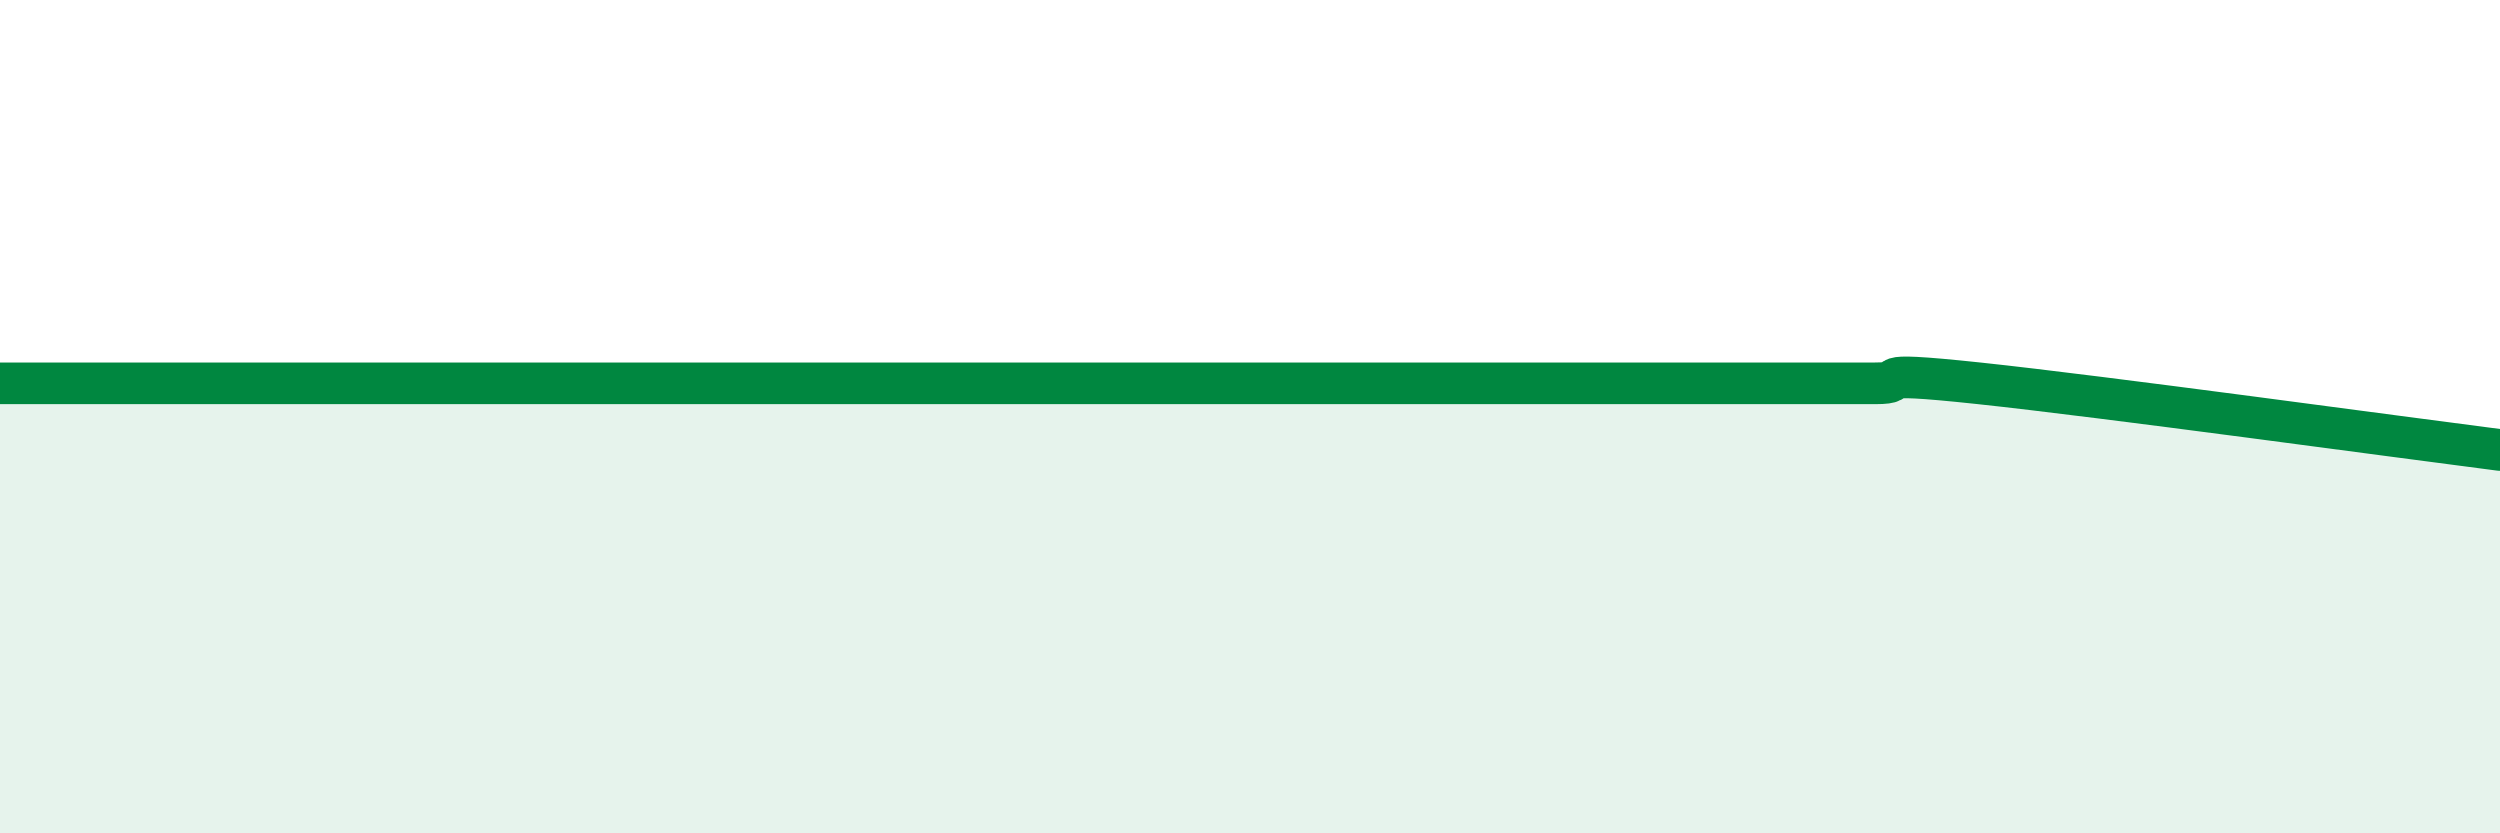
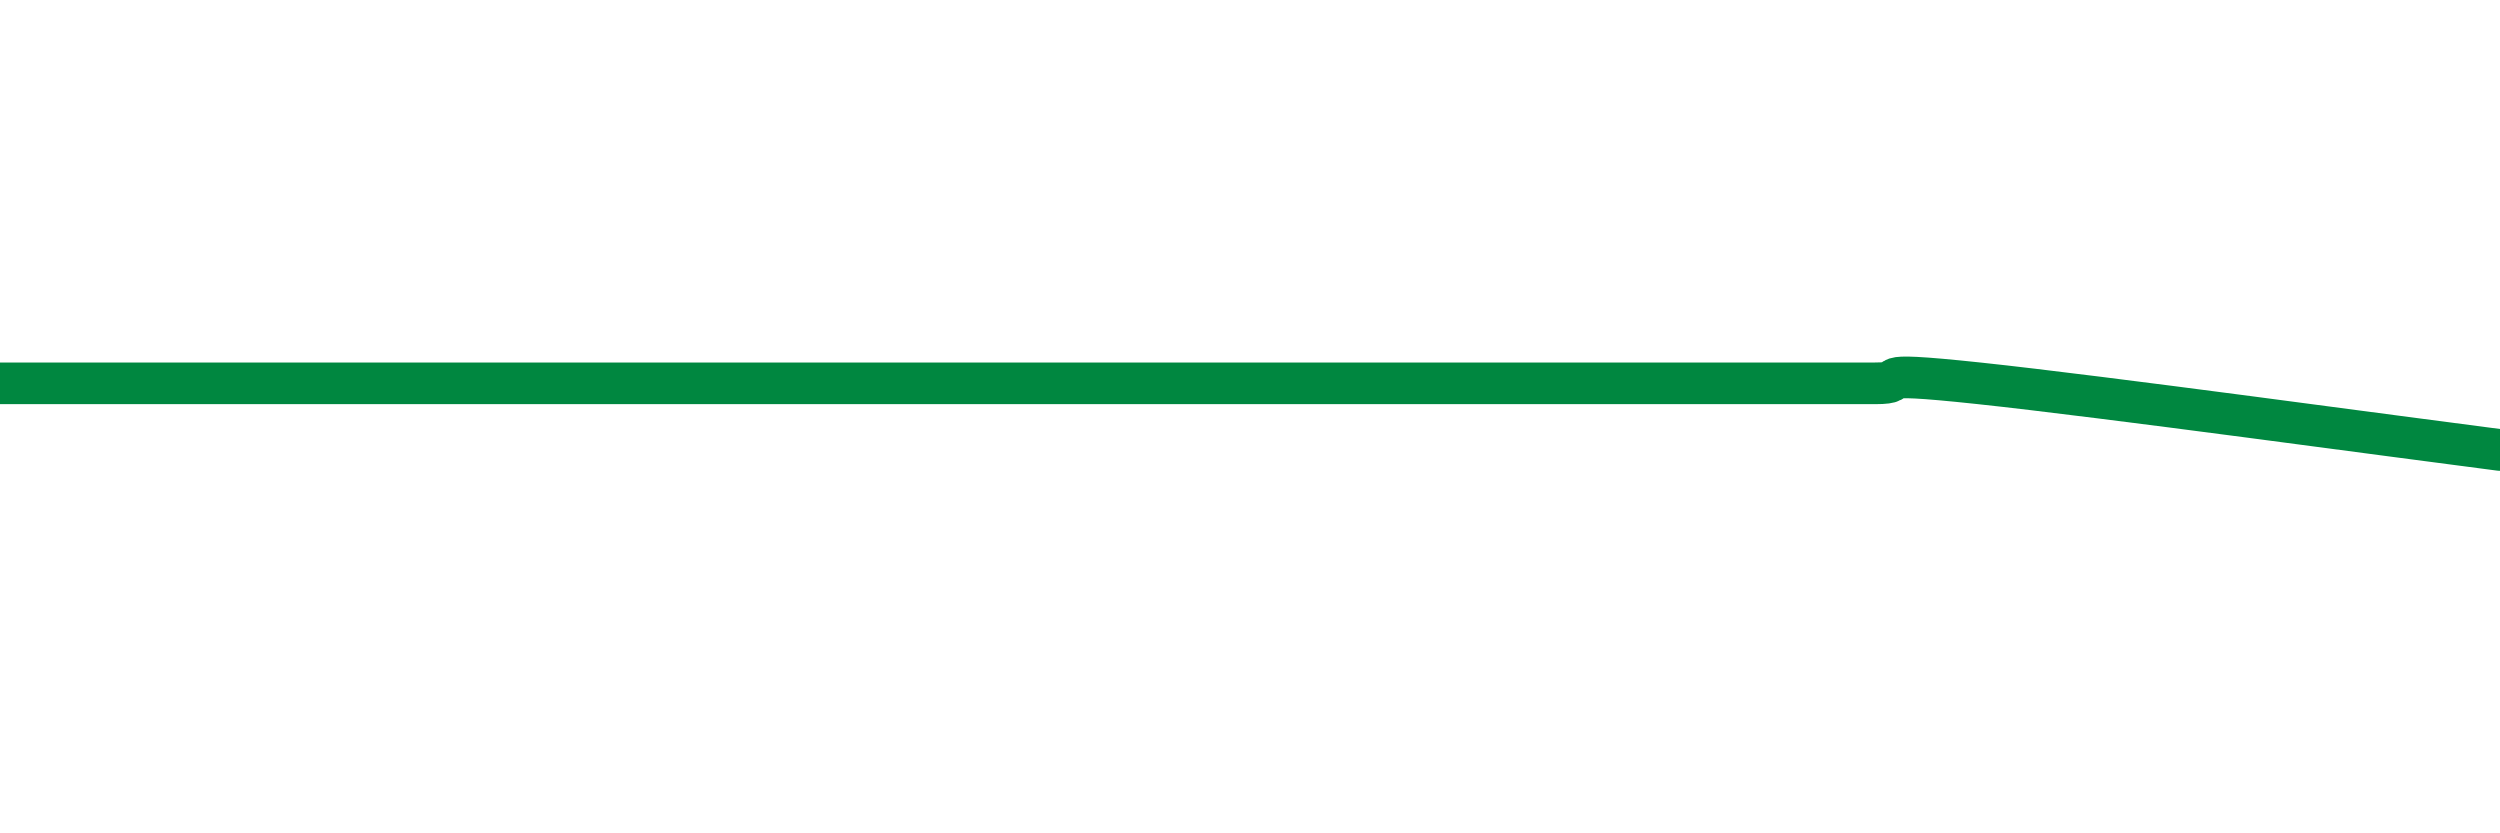
<svg xmlns="http://www.w3.org/2000/svg" width="60" height="20" viewBox="0 0 60 20">
-   <path d="M 0,9.2 C 0.5,9.2 1.5,9.2 2.5,9.2 C 3.5,9.2 4,9.2 5,9.2 C 6,9.2 6.5,9.2 7.5,9.2 C 8.5,9.2 9,9.2 10,9.2 C 11,9.2 11.5,9.2 12.5,9.2 C 13.5,9.2 14,9.2 15,9.2 C 16,9.2 16.5,9.2 17.5,9.2 C 18.5,9.2 19,9.2 20,9.2 C 21,9.2 21.5,9.2 22.5,9.2 C 23.5,9.2 24,9.2 25,9.2 C 26,9.2 26.5,9.2 27.5,9.2 C 28.5,9.2 29,9.2 30,9.2 C 31,9.2 31.5,9.2 32.5,9.2 C 33.5,9.2 34,9.2 35,9.2 C 36,9.2 36.5,9.2 37.5,9.2 C 38.5,9.2 39,9.2 40,9.2 C 41,9.2 41.5,9.2 42.5,9.2 C 43.5,9.2 44,9.2 45,9.2 C 46,9.2 44.5,8.88 47.5,9.2 C 50.5,9.52 57.5,10.48 60,10.8L60 20L0 20Z" fill="#008740" opacity="0.1" stroke-linecap="round" stroke-linejoin="round" />
-   <path d="M 0,9.2 C 0.5,9.2 1.5,9.2 2.5,9.2 C 3.5,9.2 4,9.2 5,9.2 C 6,9.2 6.5,9.2 7.5,9.2 C 8.5,9.2 9,9.2 10,9.2 C 11,9.2 11.5,9.2 12.5,9.2 C 13.5,9.2 14,9.2 15,9.2 C 16,9.2 16.5,9.2 17.5,9.2 C 18.5,9.2 19,9.2 20,9.2 C 21,9.2 21.5,9.2 22.5,9.2 C 23.5,9.2 24,9.2 25,9.2 C 26,9.2 26.5,9.2 27.5,9.2 C 28.5,9.2 29,9.2 30,9.2 C 31,9.2 31.5,9.2 32.5,9.2 C 33.5,9.2 34,9.2 35,9.2 C 36,9.2 36.5,9.2 37.5,9.2 C 38.5,9.2 39,9.2 40,9.2 C 41,9.2 41.5,9.2 42.5,9.2 C 43.5,9.2 44,9.2 45,9.2 C 46,9.2 44.5,8.88 47.5,9.2 C 50.5,9.52 57.5,10.48 60,10.8" stroke="#008740" stroke-width="1" fill="none" stroke-linecap="round" stroke-linejoin="round" />
+   <path d="M 0,9.2 C 0.5,9.2 1.5,9.2 2.5,9.2 C 3.5,9.2 4,9.2 5,9.2 C 6,9.2 6.5,9.2 7.5,9.2 C 8.5,9.2 9,9.2 10,9.2 C 11,9.2 11.5,9.2 12.5,9.2 C 13.5,9.2 14,9.2 15,9.2 C 16,9.2 16.5,9.2 17.5,9.2 C 18.5,9.2 19,9.2 20,9.2 C 21,9.2 21.5,9.2 22.5,9.2 C 23.5,9.2 24,9.2 25,9.2 C 26,9.2 26.5,9.2 27.5,9.2 C 28.5,9.2 29,9.2 30,9.2 C 31,9.2 31.5,9.2 32.5,9.2 C 36,9.2 36.5,9.2 37.5,9.2 C 38.5,9.2 39,9.2 40,9.2 C 41,9.2 41.5,9.2 42.5,9.2 C 43.5,9.2 44,9.2 45,9.2 C 46,9.2 44.5,8.88 47.5,9.2 C 50.5,9.52 57.5,10.48 60,10.8" stroke="#008740" stroke-width="1" fill="none" stroke-linecap="round" stroke-linejoin="round" />
</svg>